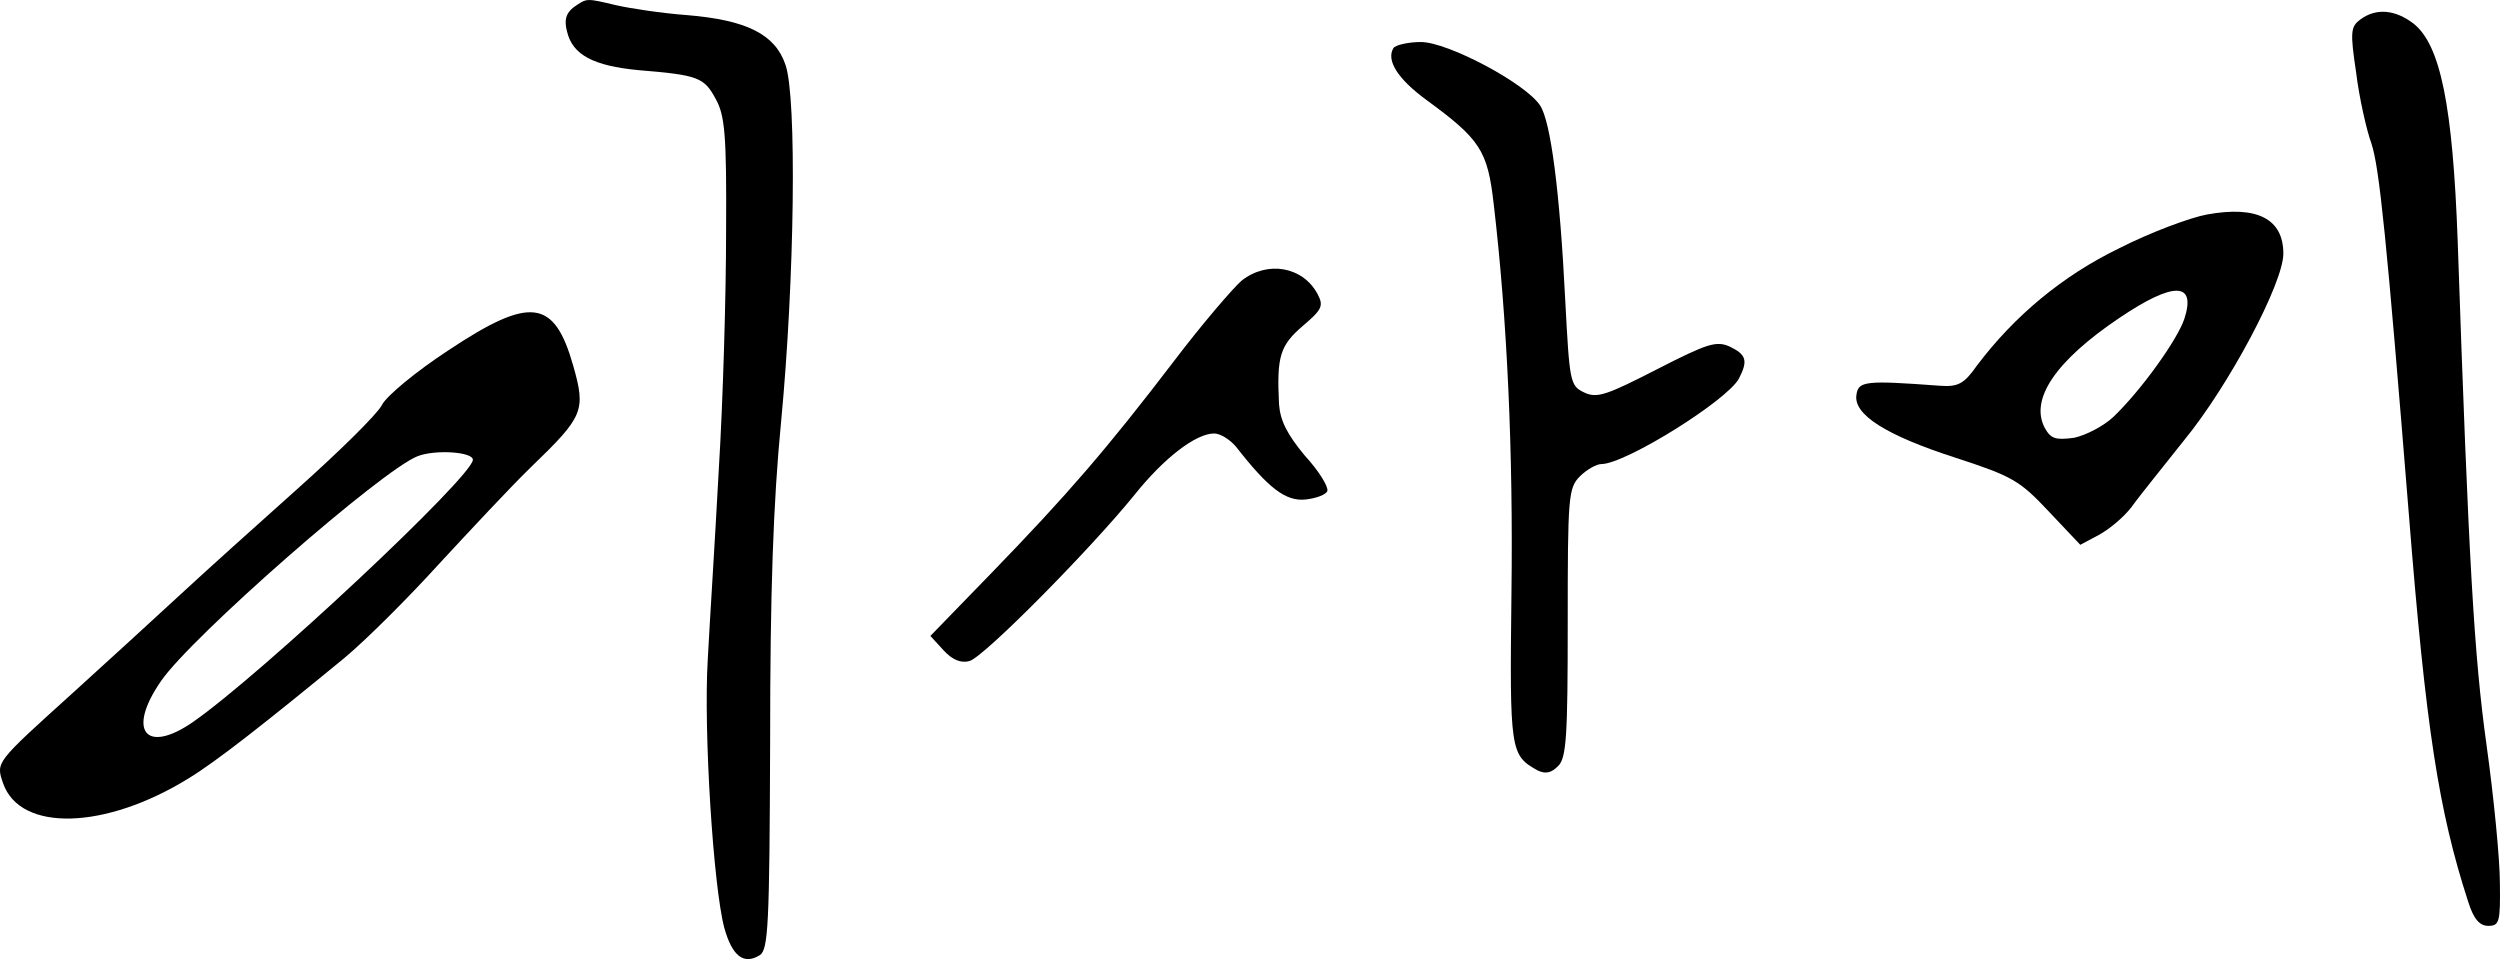
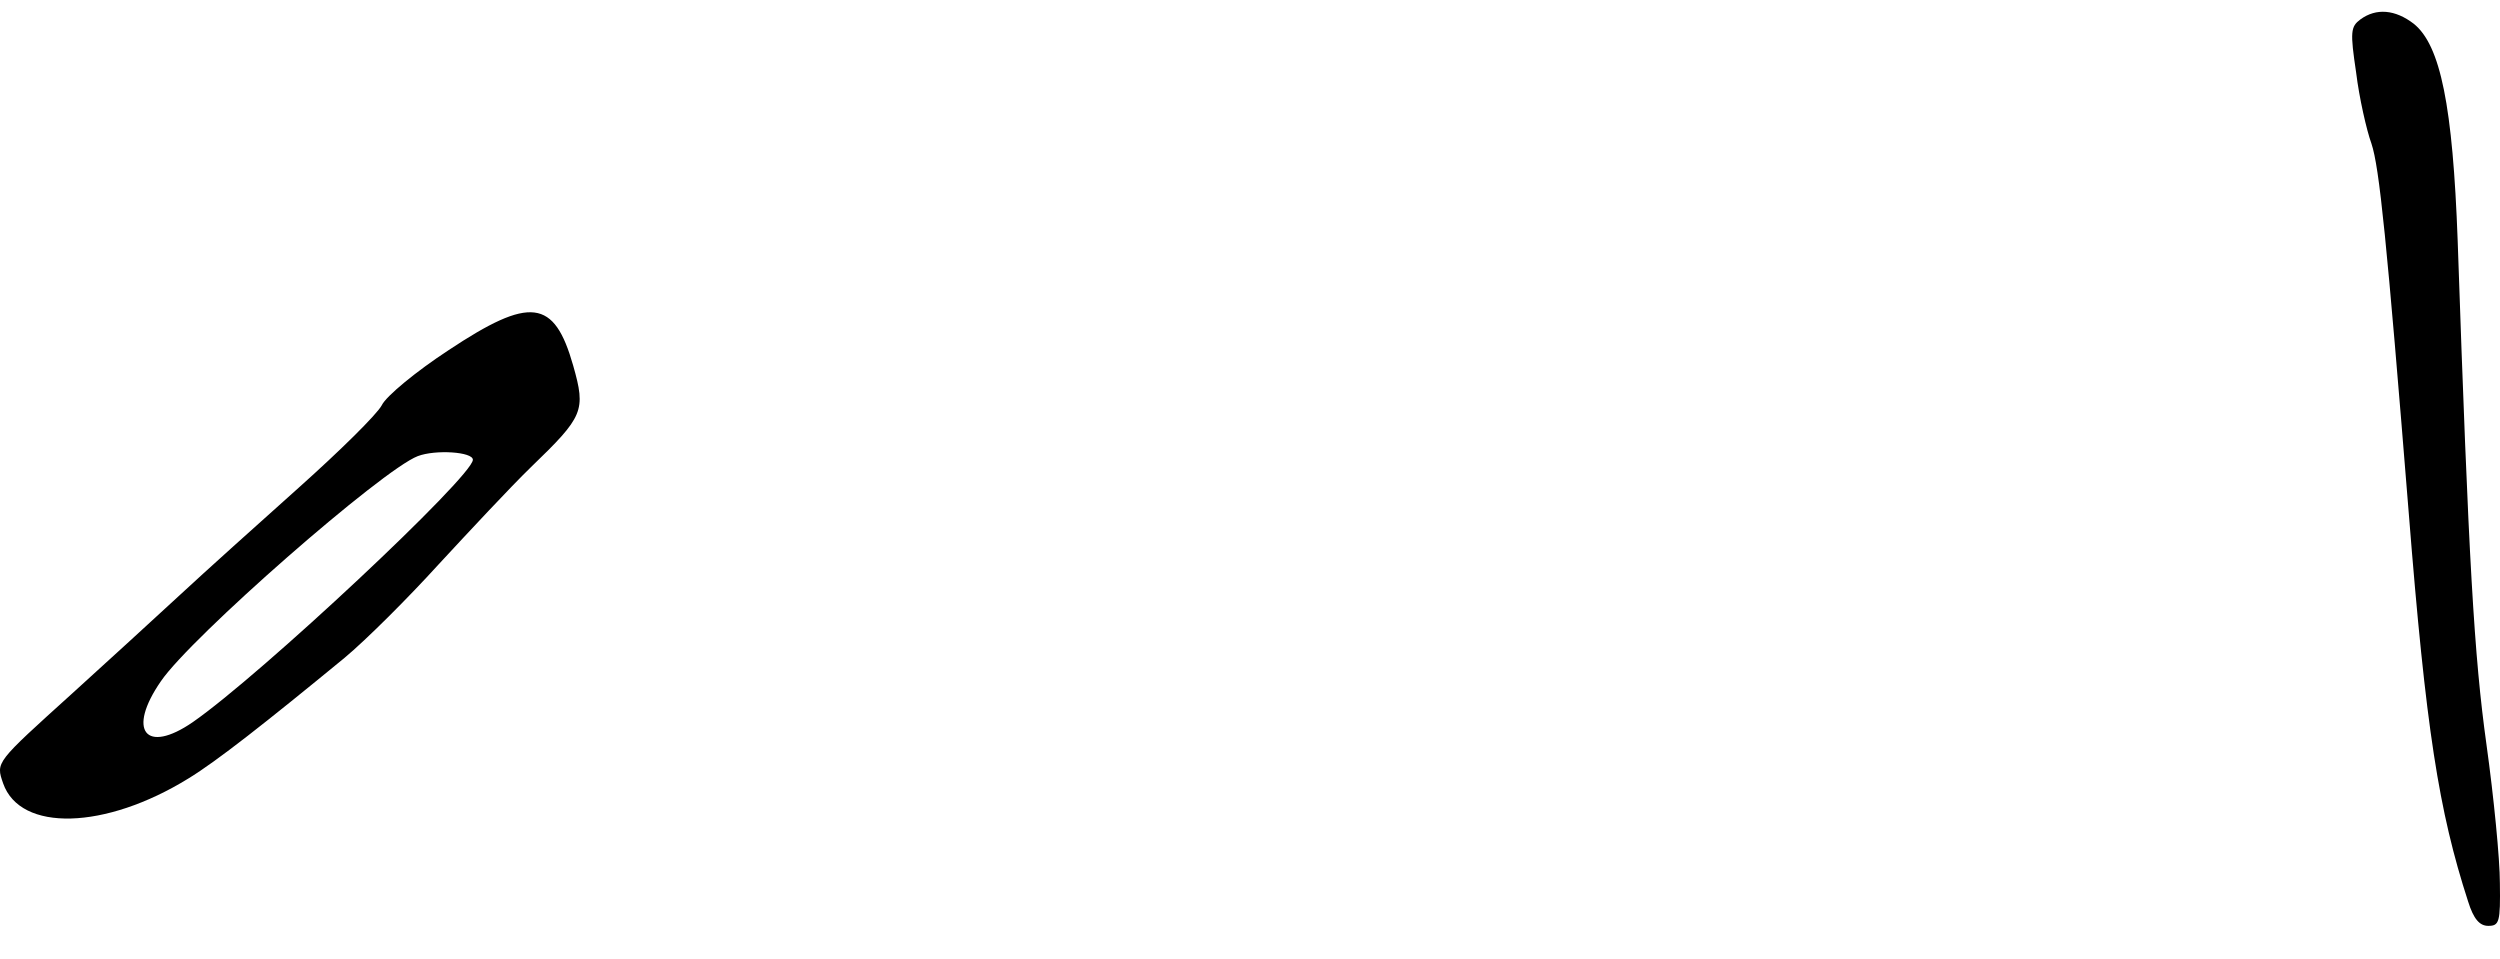
<svg xmlns="http://www.w3.org/2000/svg" id="_레이어_2" data-name="레이어 2" viewBox="0 0 408.73 156.8">
  <g id="_레이어_1-2" data-name="레이어 1">
    <g>
-       <path d="m93.81,1.17c-1.3,1-1.6,2.1-1.1,4,.9,3.8,4.3,5.6,11.7,6.3,9.8.8,10.7,1.2,12.6,4.7,1.5,2.7,1.8,5.8,1.7,21.7,0,10.2-.5,27.7-1.2,39-.6,11.3-1.5,25.2-1.8,31-.7,11.5.9,37,2.7,43.8,1.3,4.7,3.2,6.1,5.8,4.5,1.4-.9,1.6-4.8,1.7-34.9,0-24.5.5-39,1.8-52.4,2.2-23.1,2.6-53,.7-58.3-1.7-5-6.4-7.3-16.1-8.1-4.1-.3-9.3-1.1-11.5-1.6-5.1-1.2-4.8-1.2-7,.3Z" />
      <path d="m385.91,3.17c-1.6,1.2-1.7,2-.7,8.7.5,4.1,1.7,9.4,2.5,11.6,1.3,3.9,2.5,15.7,6.1,60.4,2.8,35.3,4.9,48.7,9.7,63.5.9,2.9,1.9,4,3.3,4,1.8,0,2-.6,1.9-7,0-3.9-1-14.1-2.2-22.7-2-14.4-2.9-29.6-4.7-82.3-.8-22-2.8-32-7.2-35.5-3-2.3-6.1-2.6-8.7-.7Z" />
-       <path d="m227.81,7.87c-1.2,2,.7,5,5.3,8.4,8.9,6.5,10.1,8.3,11.1,17.1,2.2,18.7,3.2,40.6,2.9,63.6-.3,25.9-.2,26.5,4.3,29,1.3.6,2.2.4,3.3-.7,1.4-1.3,1.6-4.9,1.6-23.5,0-20.6.1-22,2-23.9,1.1-1.1,2.7-2,3.5-2,3.9,0,20.6-10.4,22.5-14,1.5-2.9,1.2-3.9-1.5-5.2-2.2-1-3.7-.5-11.9,3.7s-9.8,4.8-11.9,3.8c-2.3-1.1-2.4-1.6-3.1-15-.9-18.1-2.4-29.3-4.1-31.9-2.3-3.6-15.1-10.4-19.5-10.4-2.1,0-4.2.5-4.5,1Z" />
-       <path d="m360.81,35.07c-2.7.5-9.2,2.9-14.3,5.5-9.3,4.5-17.2,11.1-23.3,19.2-2.1,3-3.1,3.5-6,3.3-12.2-.9-13.4-.8-13.7,1.5-.5,3.2,4.8,6.6,16.3,10.3,9.2,3,10.4,3.7,15.1,8.7l5.2,5.5,3-1.6c1.7-.9,4.1-2.9,5.4-4.6,1.2-1.7,5.1-6.5,8.5-10.8,7.4-9,16.3-25.8,16.3-30.6,0-5.7-4.3-7.9-12.5-6.4Zm-3.7,17.1c-1.2,3.5-7.1,11.7-11.6,16-1.6,1.5-4.5,3-6.4,3.4-3,.4-3.8.2-4.8-1.6-2.5-4.7,1.8-11,12.2-18,8.9-6,12.6-5.9,10.6.2Z" />
-       <path d="m203.01,45.87c-1.3,1.1-6.4,7-11.1,13.2-11,14.4-17.4,21.8-29.8,34.6l-10,10.3,2.2,2.4c1.4,1.5,2.8,2.1,4.2,1.7,2.3-.6,19.8-18.3,27-27.2,4.8-6,10-10,13-10,1,0,2.6,1,3.6,2.2,5.3,6.8,8.1,8.9,11.3,8.6,1.8-.2,3.4-.8,3.6-1.4.2-.7-1.4-3.3-3.7-5.8-2.9-3.5-4-5.7-4.2-8.4-.4-7.9.2-9.6,3.9-12.8,3.2-2.7,3.4-3.3,2.4-5.2-2.4-4.5-8.2-5.5-12.4-2.2Z" />
      <path d="m73.31,57.27c-5.2,3.4-10.2,7.5-10.9,9-.8,1.5-6.9,7.5-13.5,13.4s-15.4,13.8-19.6,17.7c-4.1,3.8-12,11-17.5,16C-.79,124.77-.69,124.57.51,128.07c2.8,8,16.7,7.6,30.3-.8,4.6-2.8,12.6-9.1,25.5-19.7,3.6-3,10.5-9.9,15.4-15.3,5-5.4,11.7-12.6,15.1-15.9,8.6-8.3,9-9.2,6.9-16.6-3.1-10.9-7-11.4-20.4-2.5Zm4,17.9c0,2.7-34.7,35.2-45.8,42.9-7.7,5.3-10.8,1.4-5.2-6.7,4.9-7.2,36.2-34.6,42-36.8,2.9-1.1,9-.7,9,.6Z" />
    </g>
  </g>
</svg>